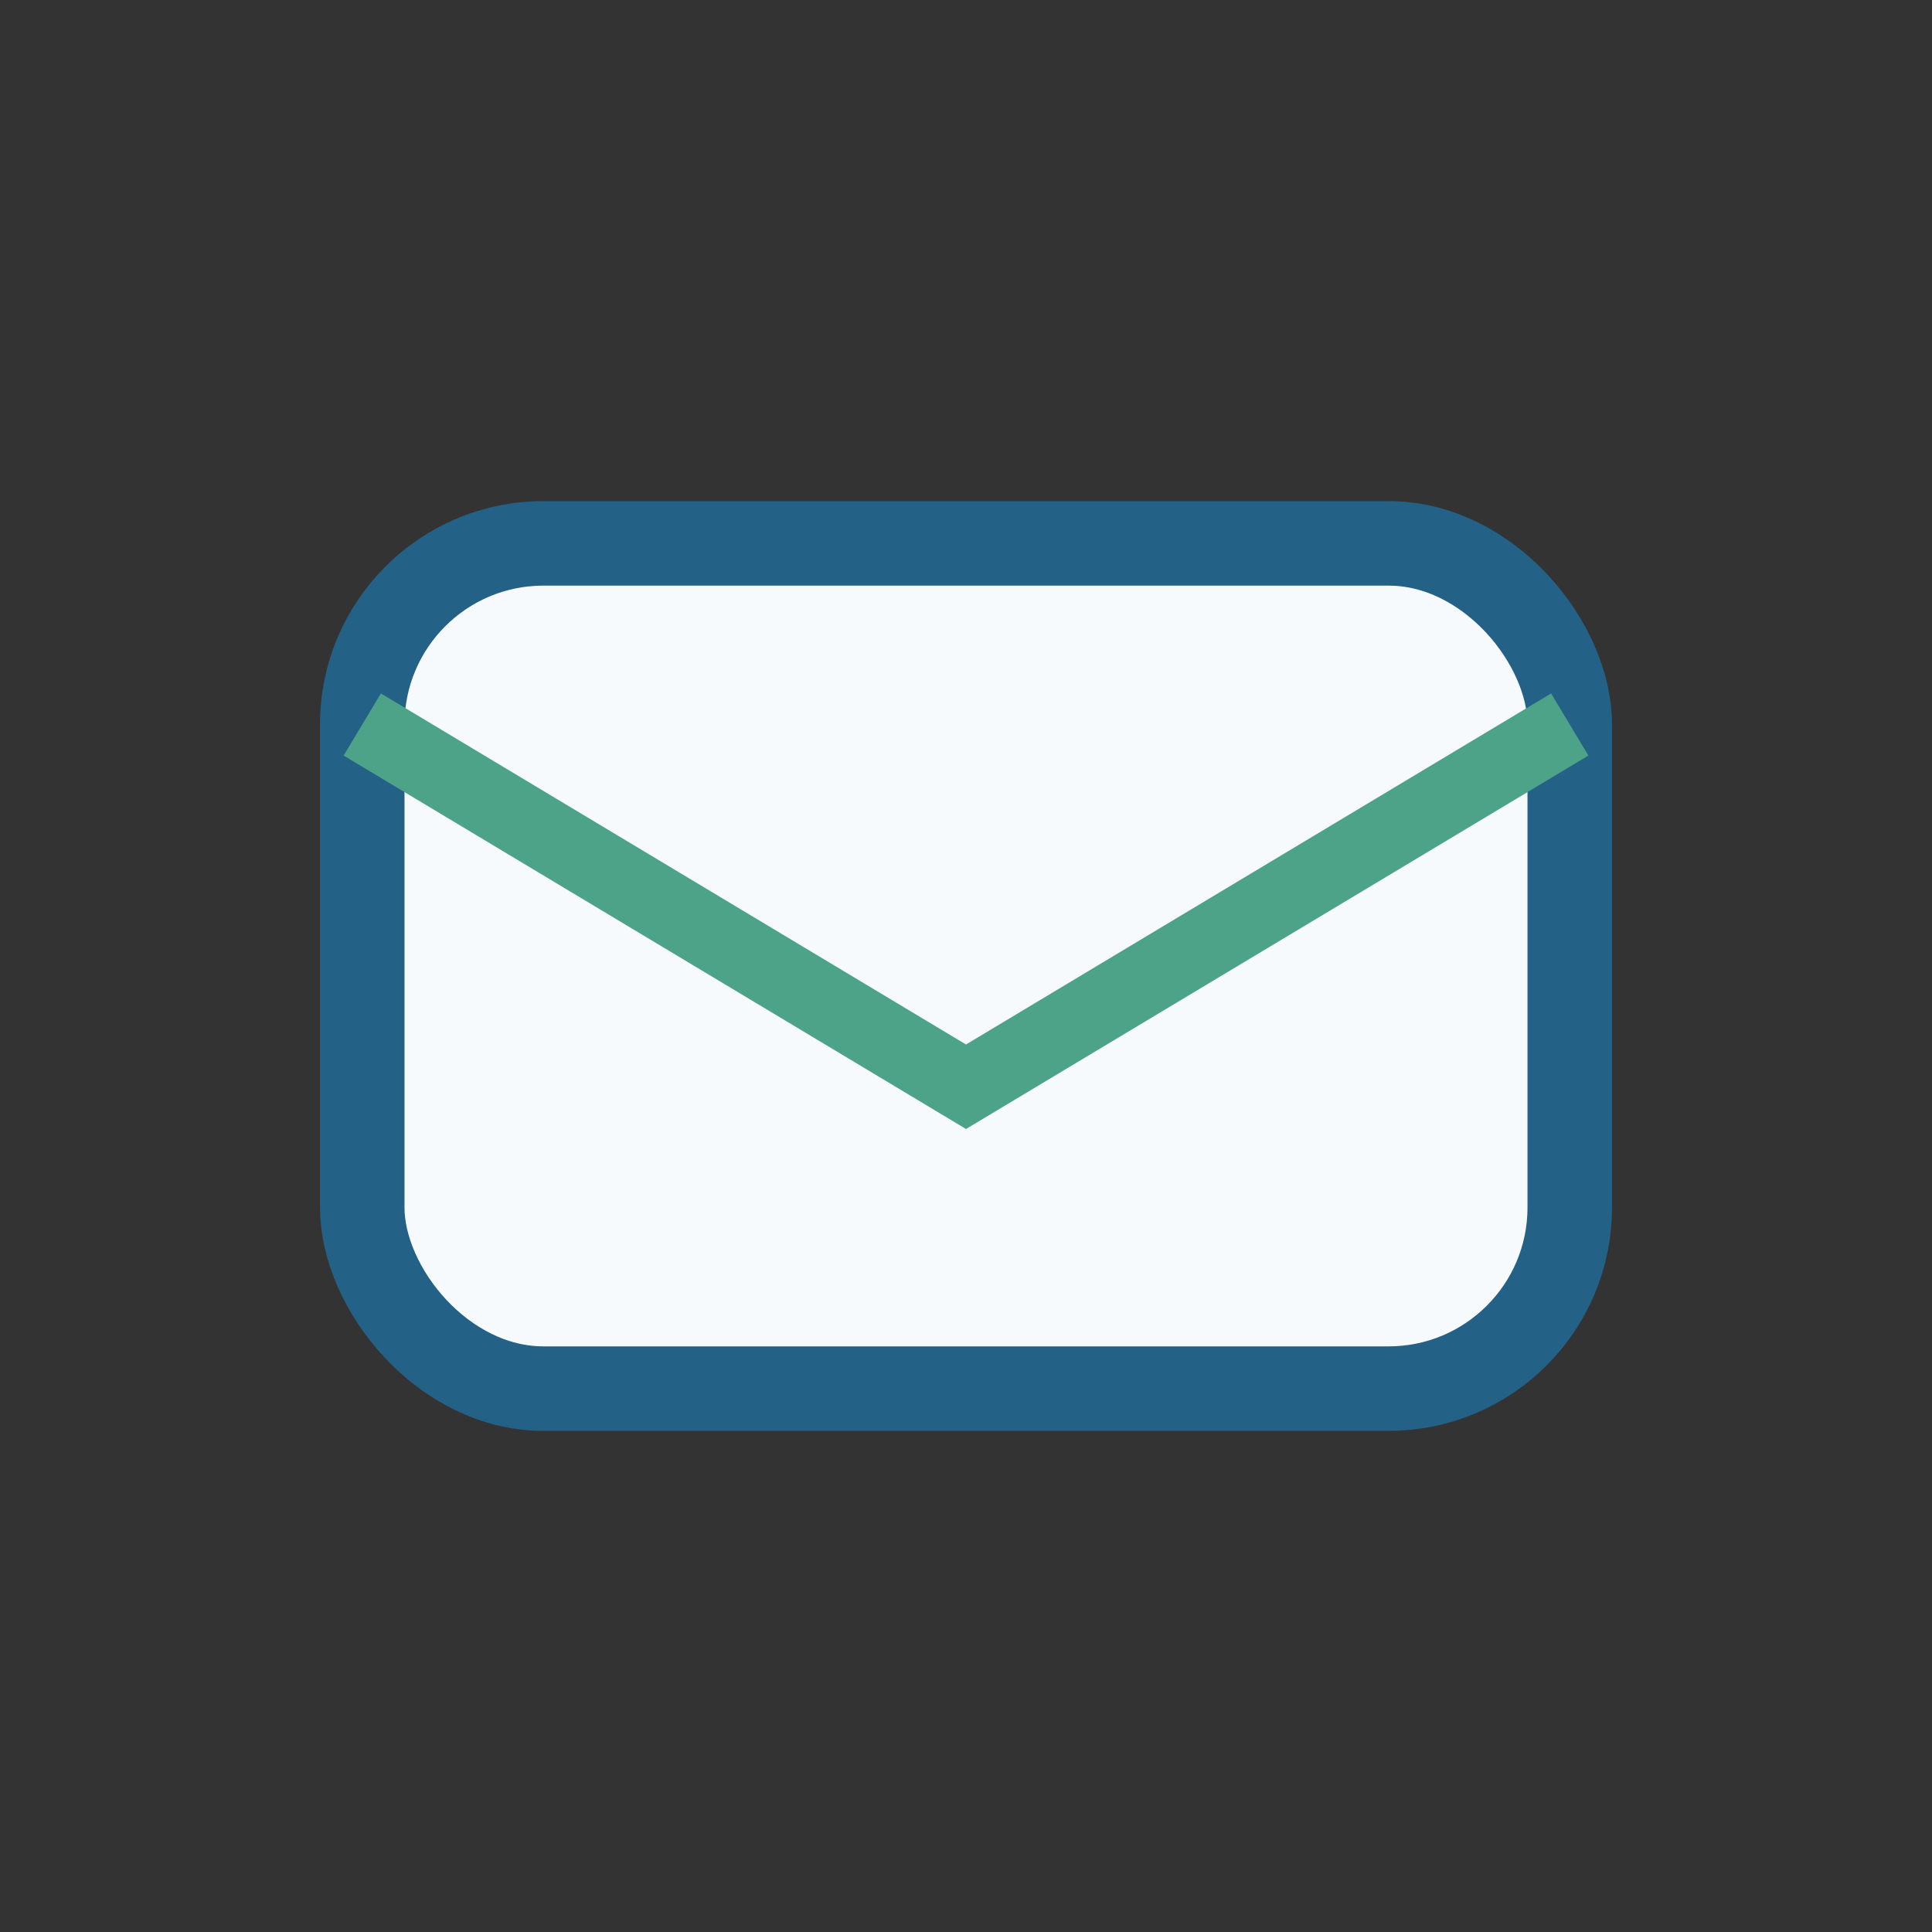
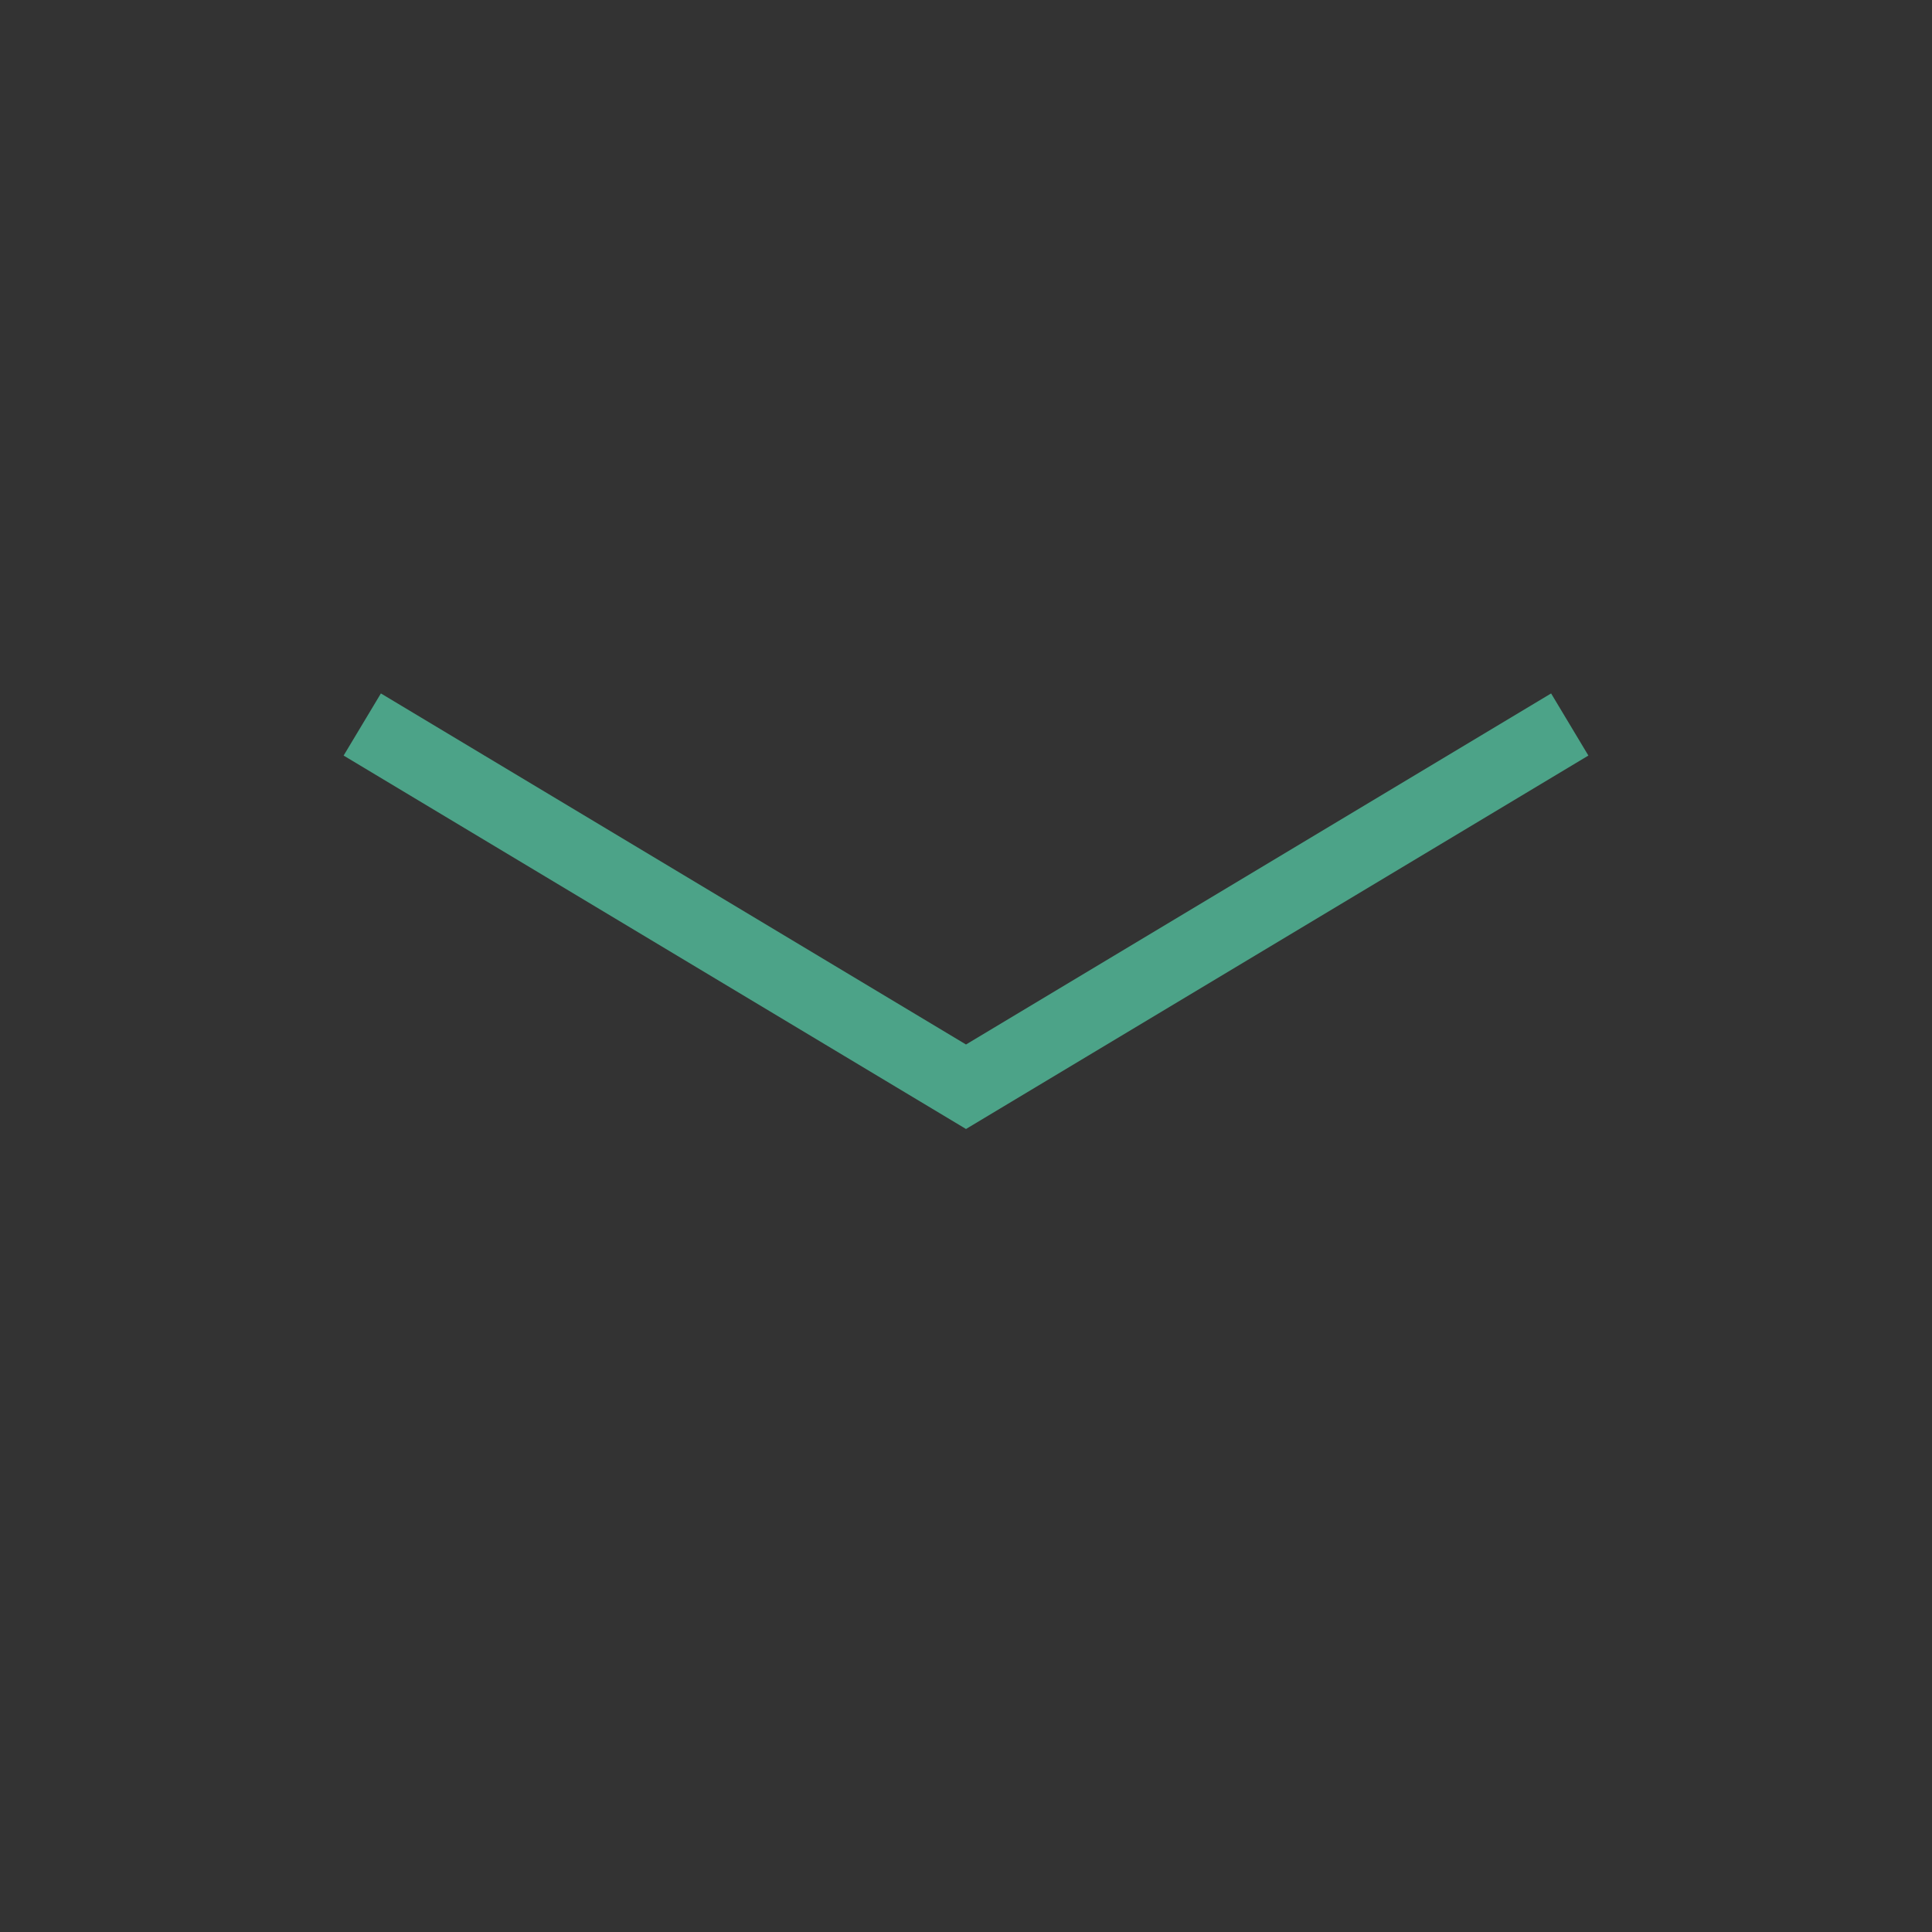
<svg xmlns="http://www.w3.org/2000/svg" width="32" height="32" viewBox="0 0 32 32">
  <rect x="0" y="0" width="32" height="32" fill="#333333" stroke="none" />
-   <rect x="6" y="9" width="20" height="14" rx="3" fill="#F7FAFC" stroke="#246187" stroke-width="1.4" />
  <path d="M6 12l10 6 10-6" fill="none" stroke="#4CA388" stroke-width="1.2" />
</svg>